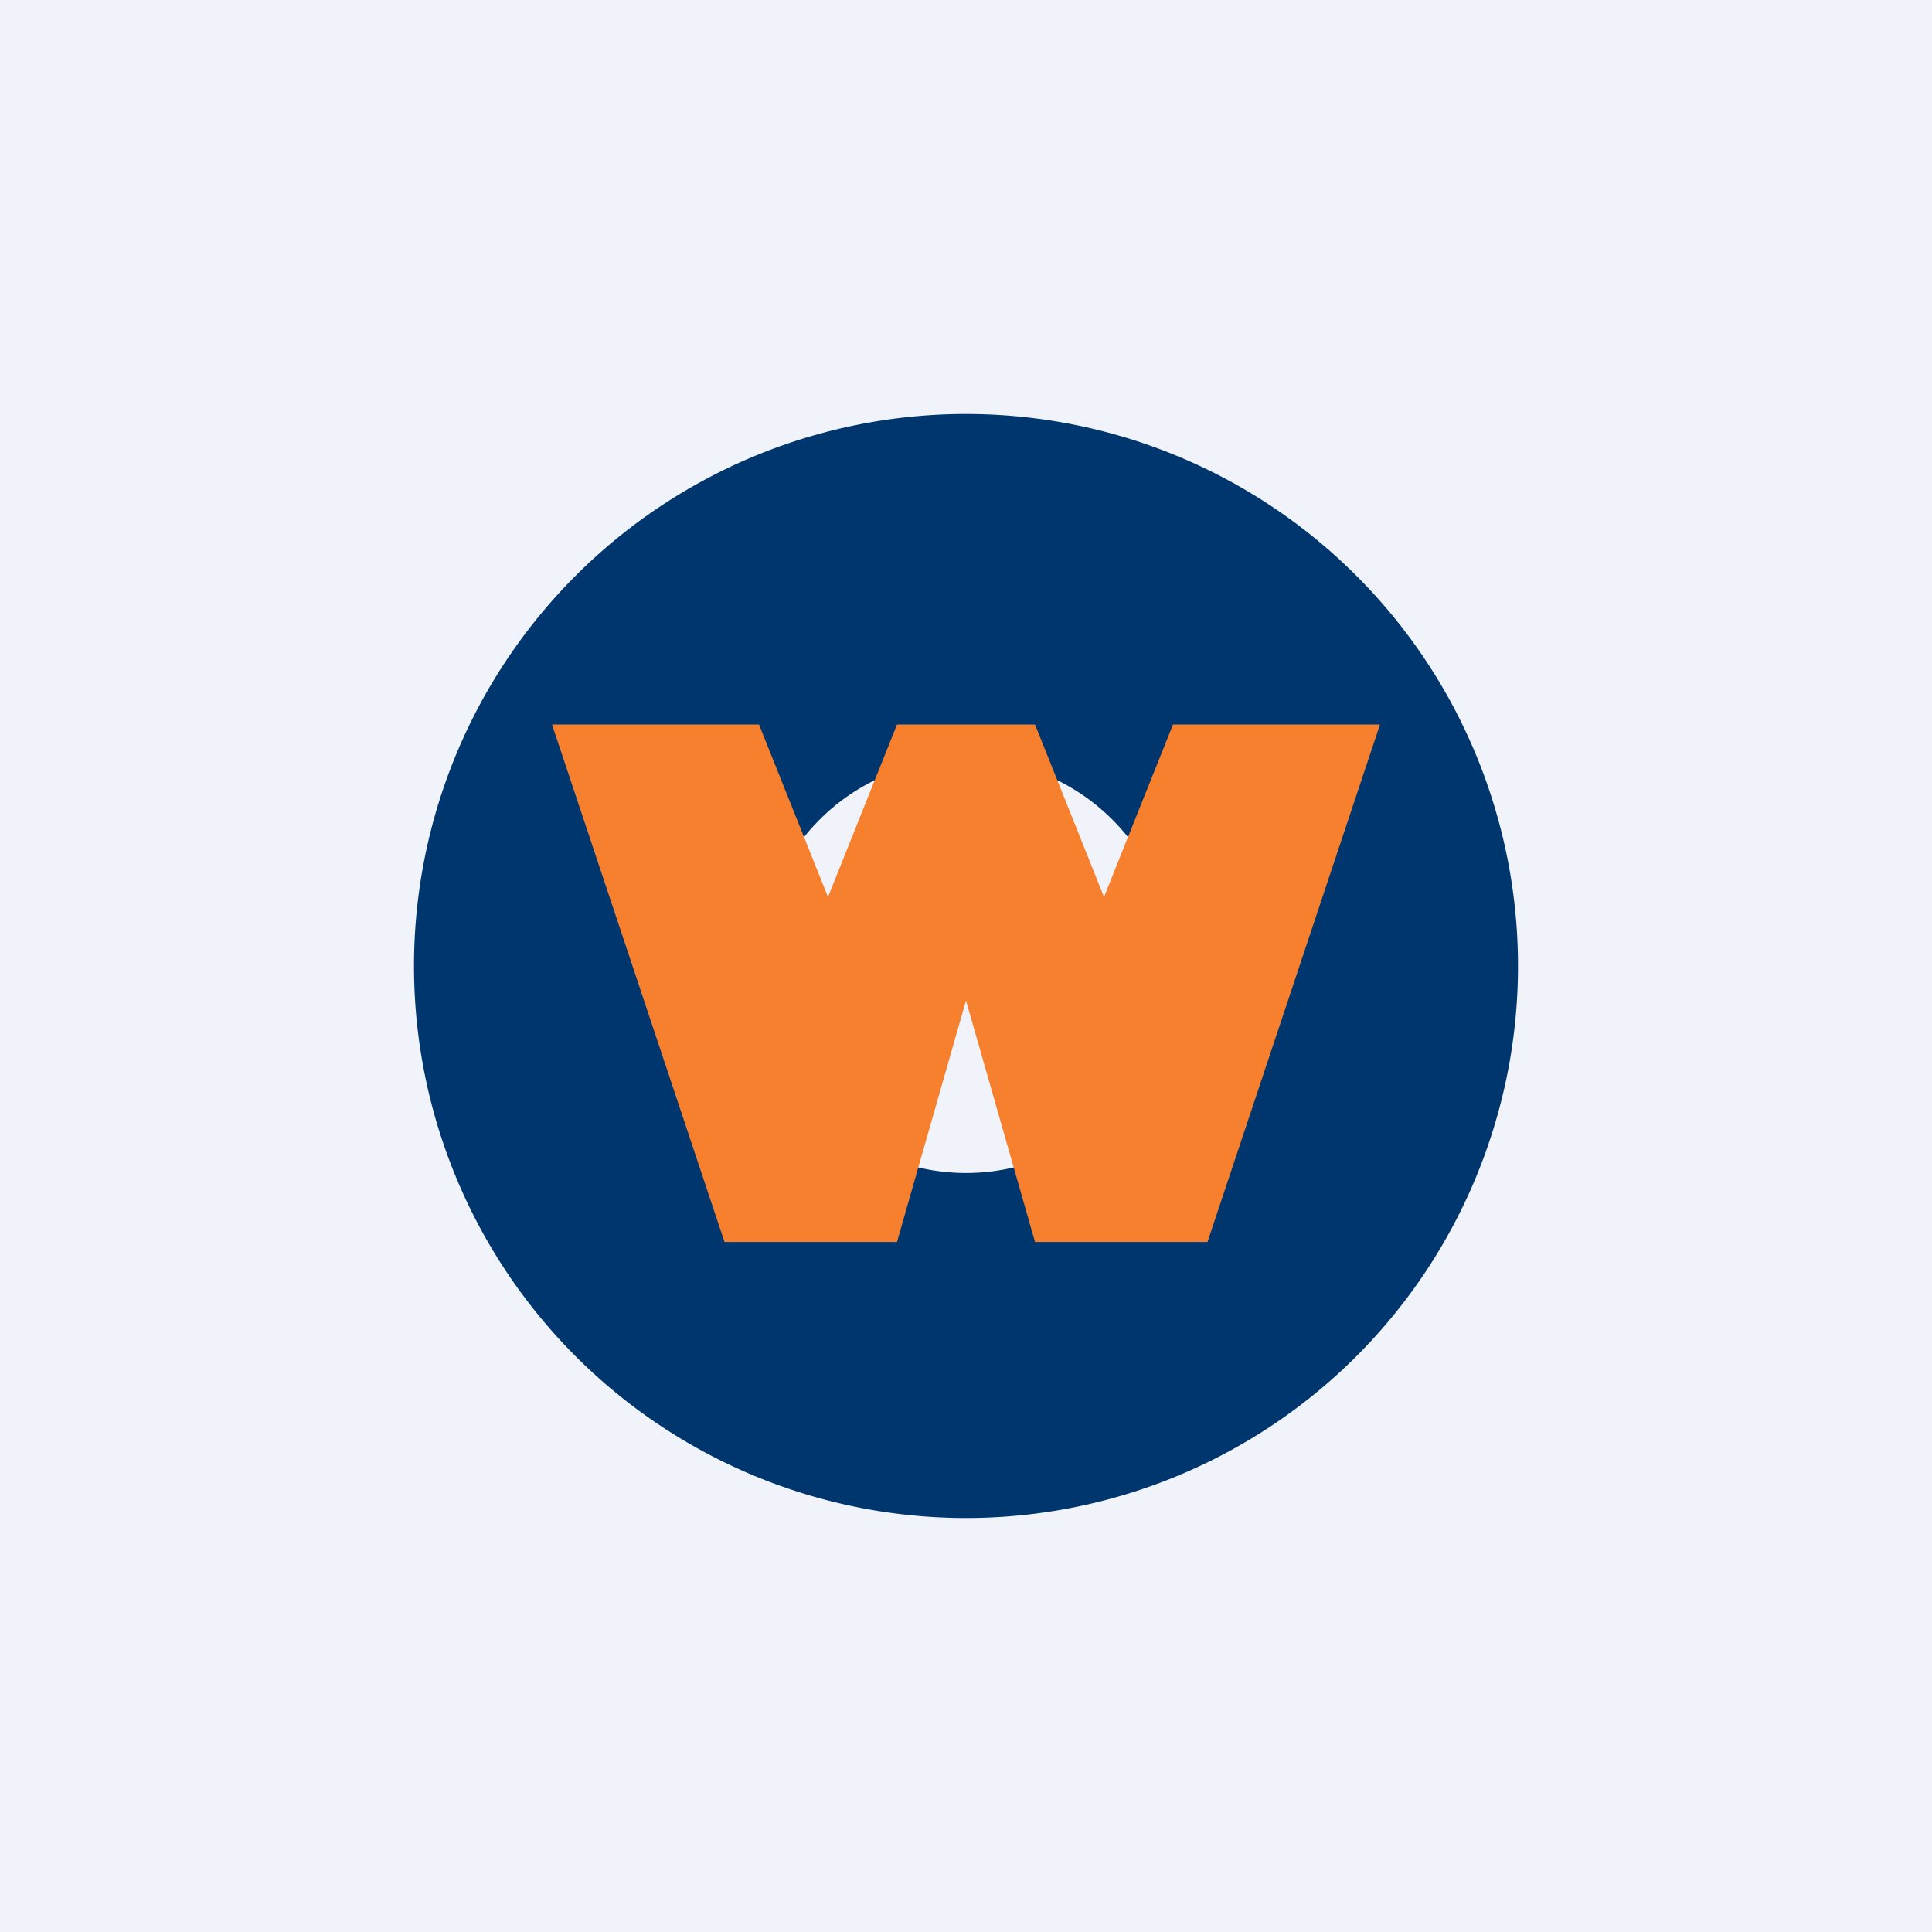
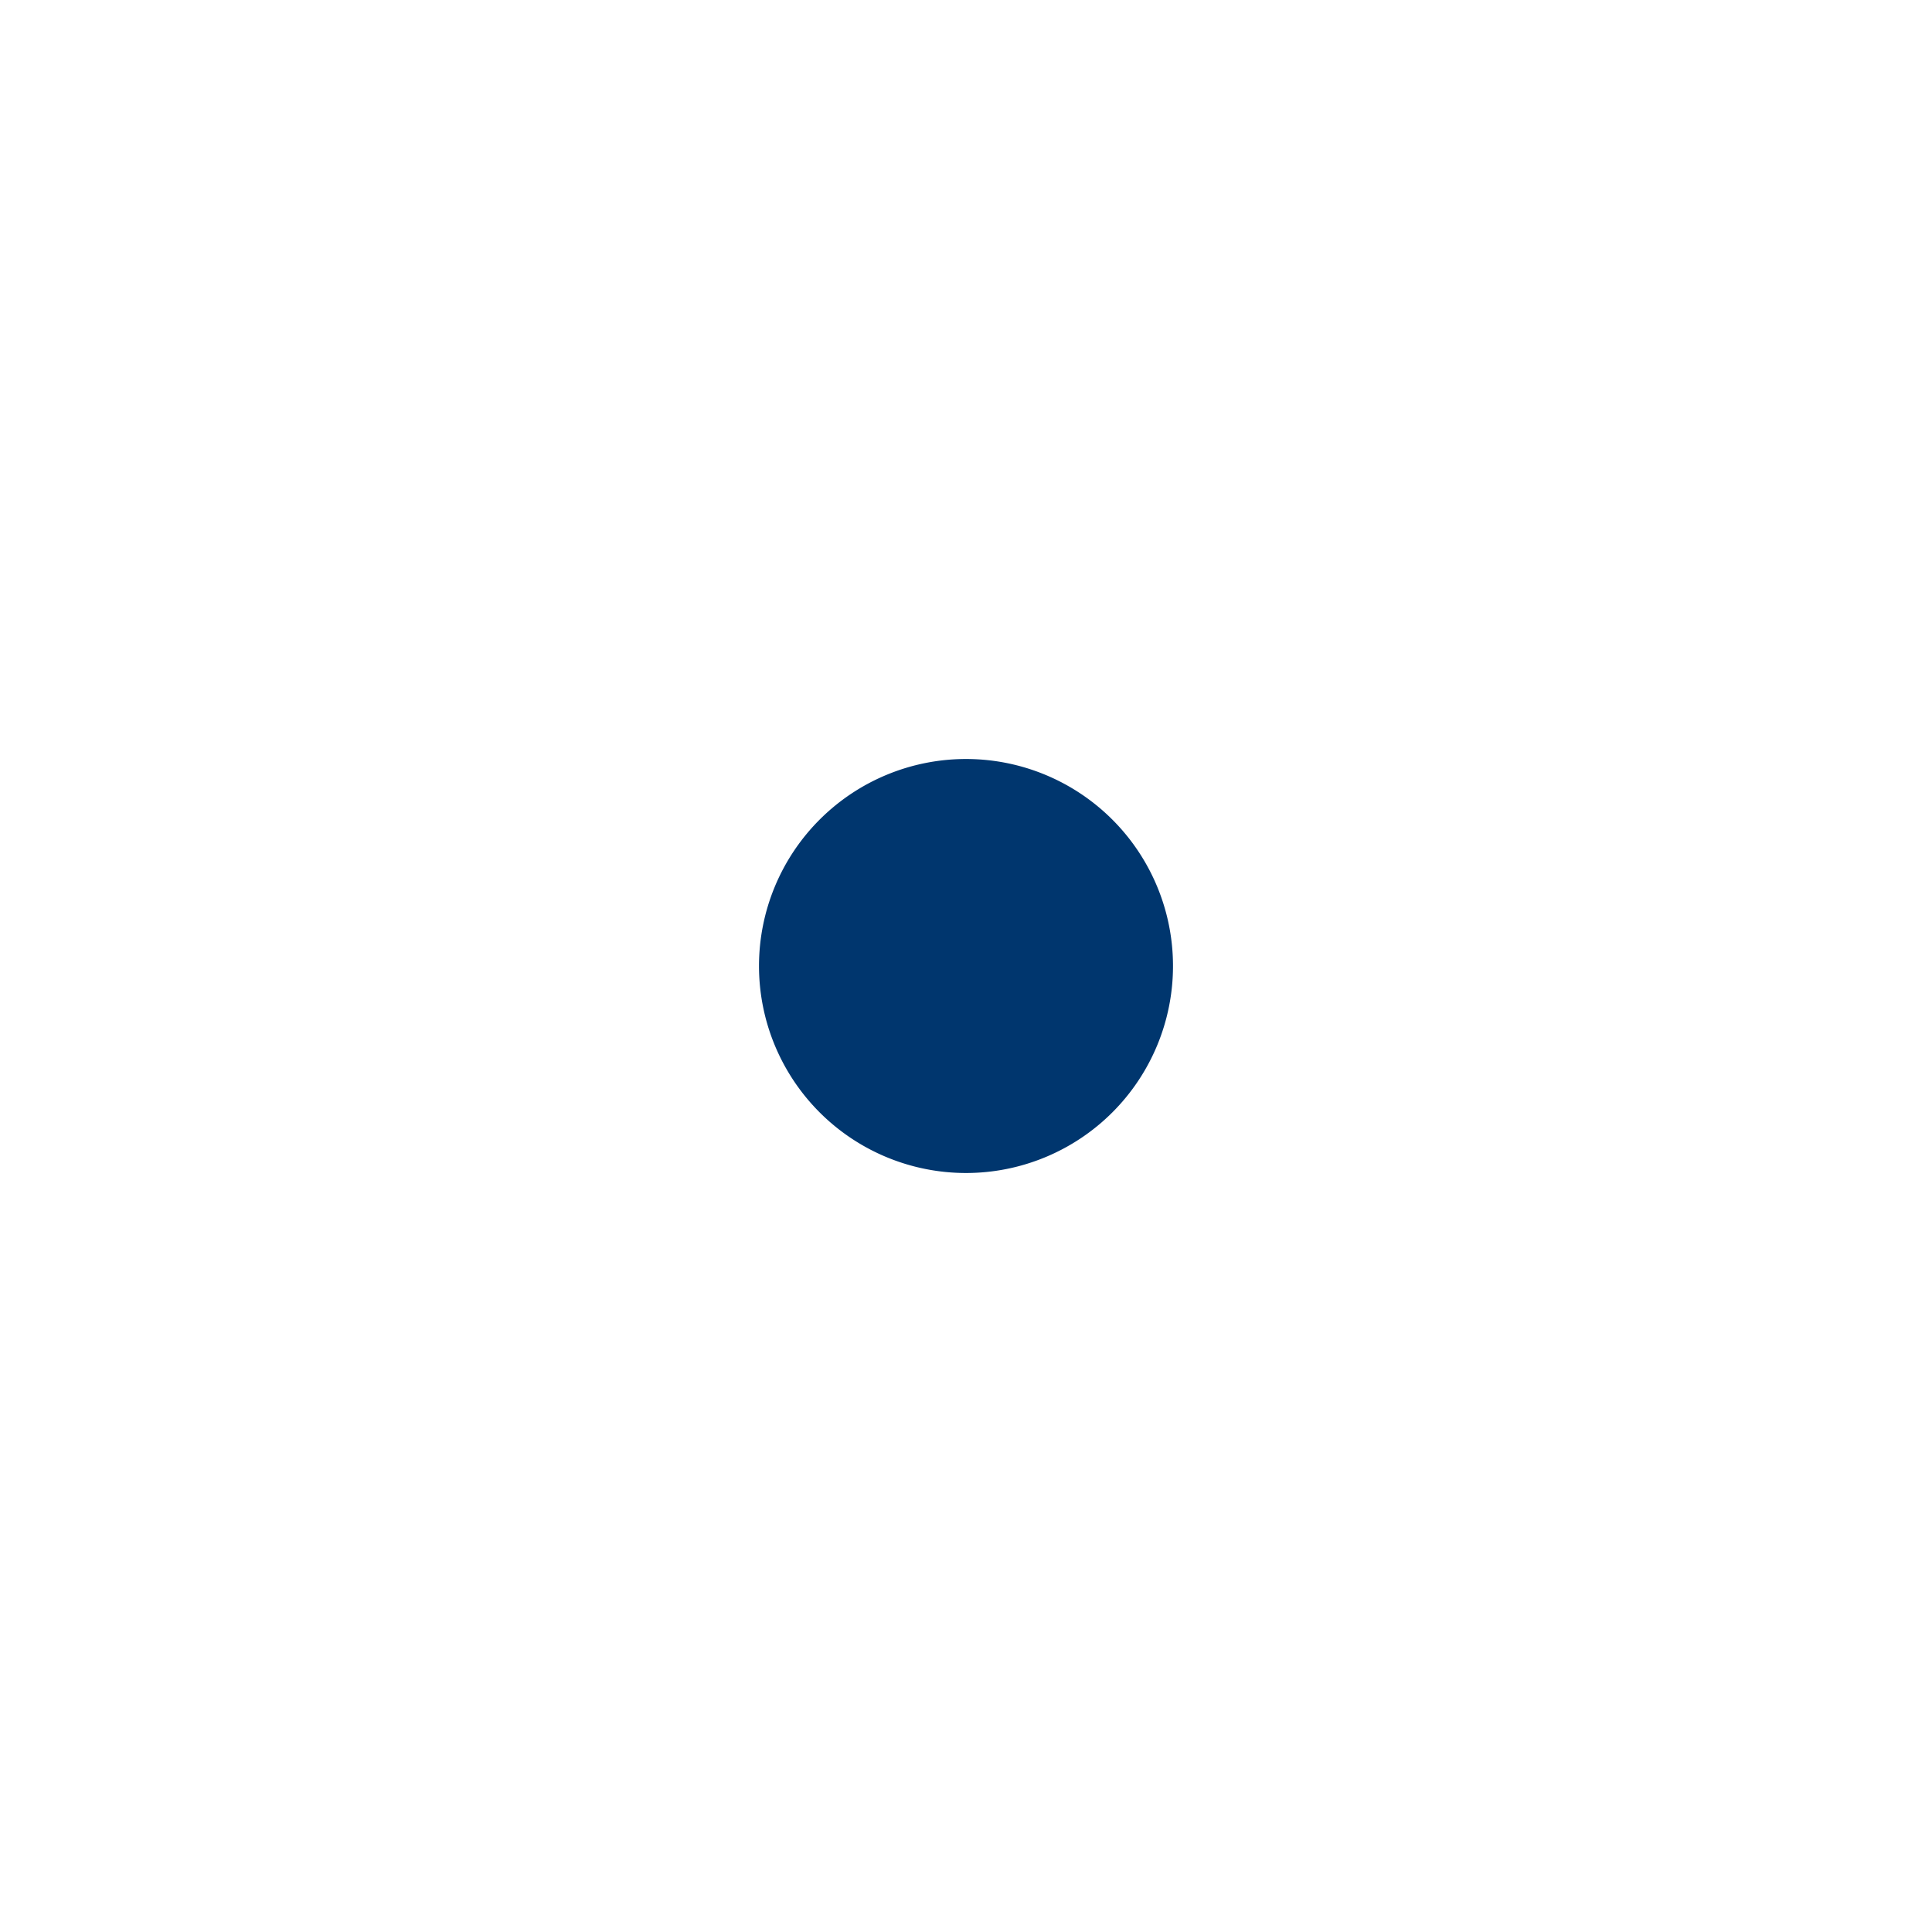
<svg xmlns="http://www.w3.org/2000/svg" width="56" height="56" viewBox="0 0 56 56">
-   <path fill="#F0F3FA" d="M0 0h56v56H0z" />
-   <path fill-rule="evenodd" d="M44 28a16 16 0 1 0-32 0 16 16 0 0 0 32 0Zm-10 0a6 6 0 1 0-12 0 6 6 0 0 0 12 0Z" fill="#00366E" />
-   <path d="M30 21h-4l-2 5-2-5h-6l5 15h5l2-7 2 7h5l5-15h-6l-2 5-2-5Z" fill="#F6802D" />
+   <path fill-rule="evenodd" d="M44 28Zm-10 0a6 6 0 1 0-12 0 6 6 0 0 0 12 0Z" fill="#00366E" />
</svg>